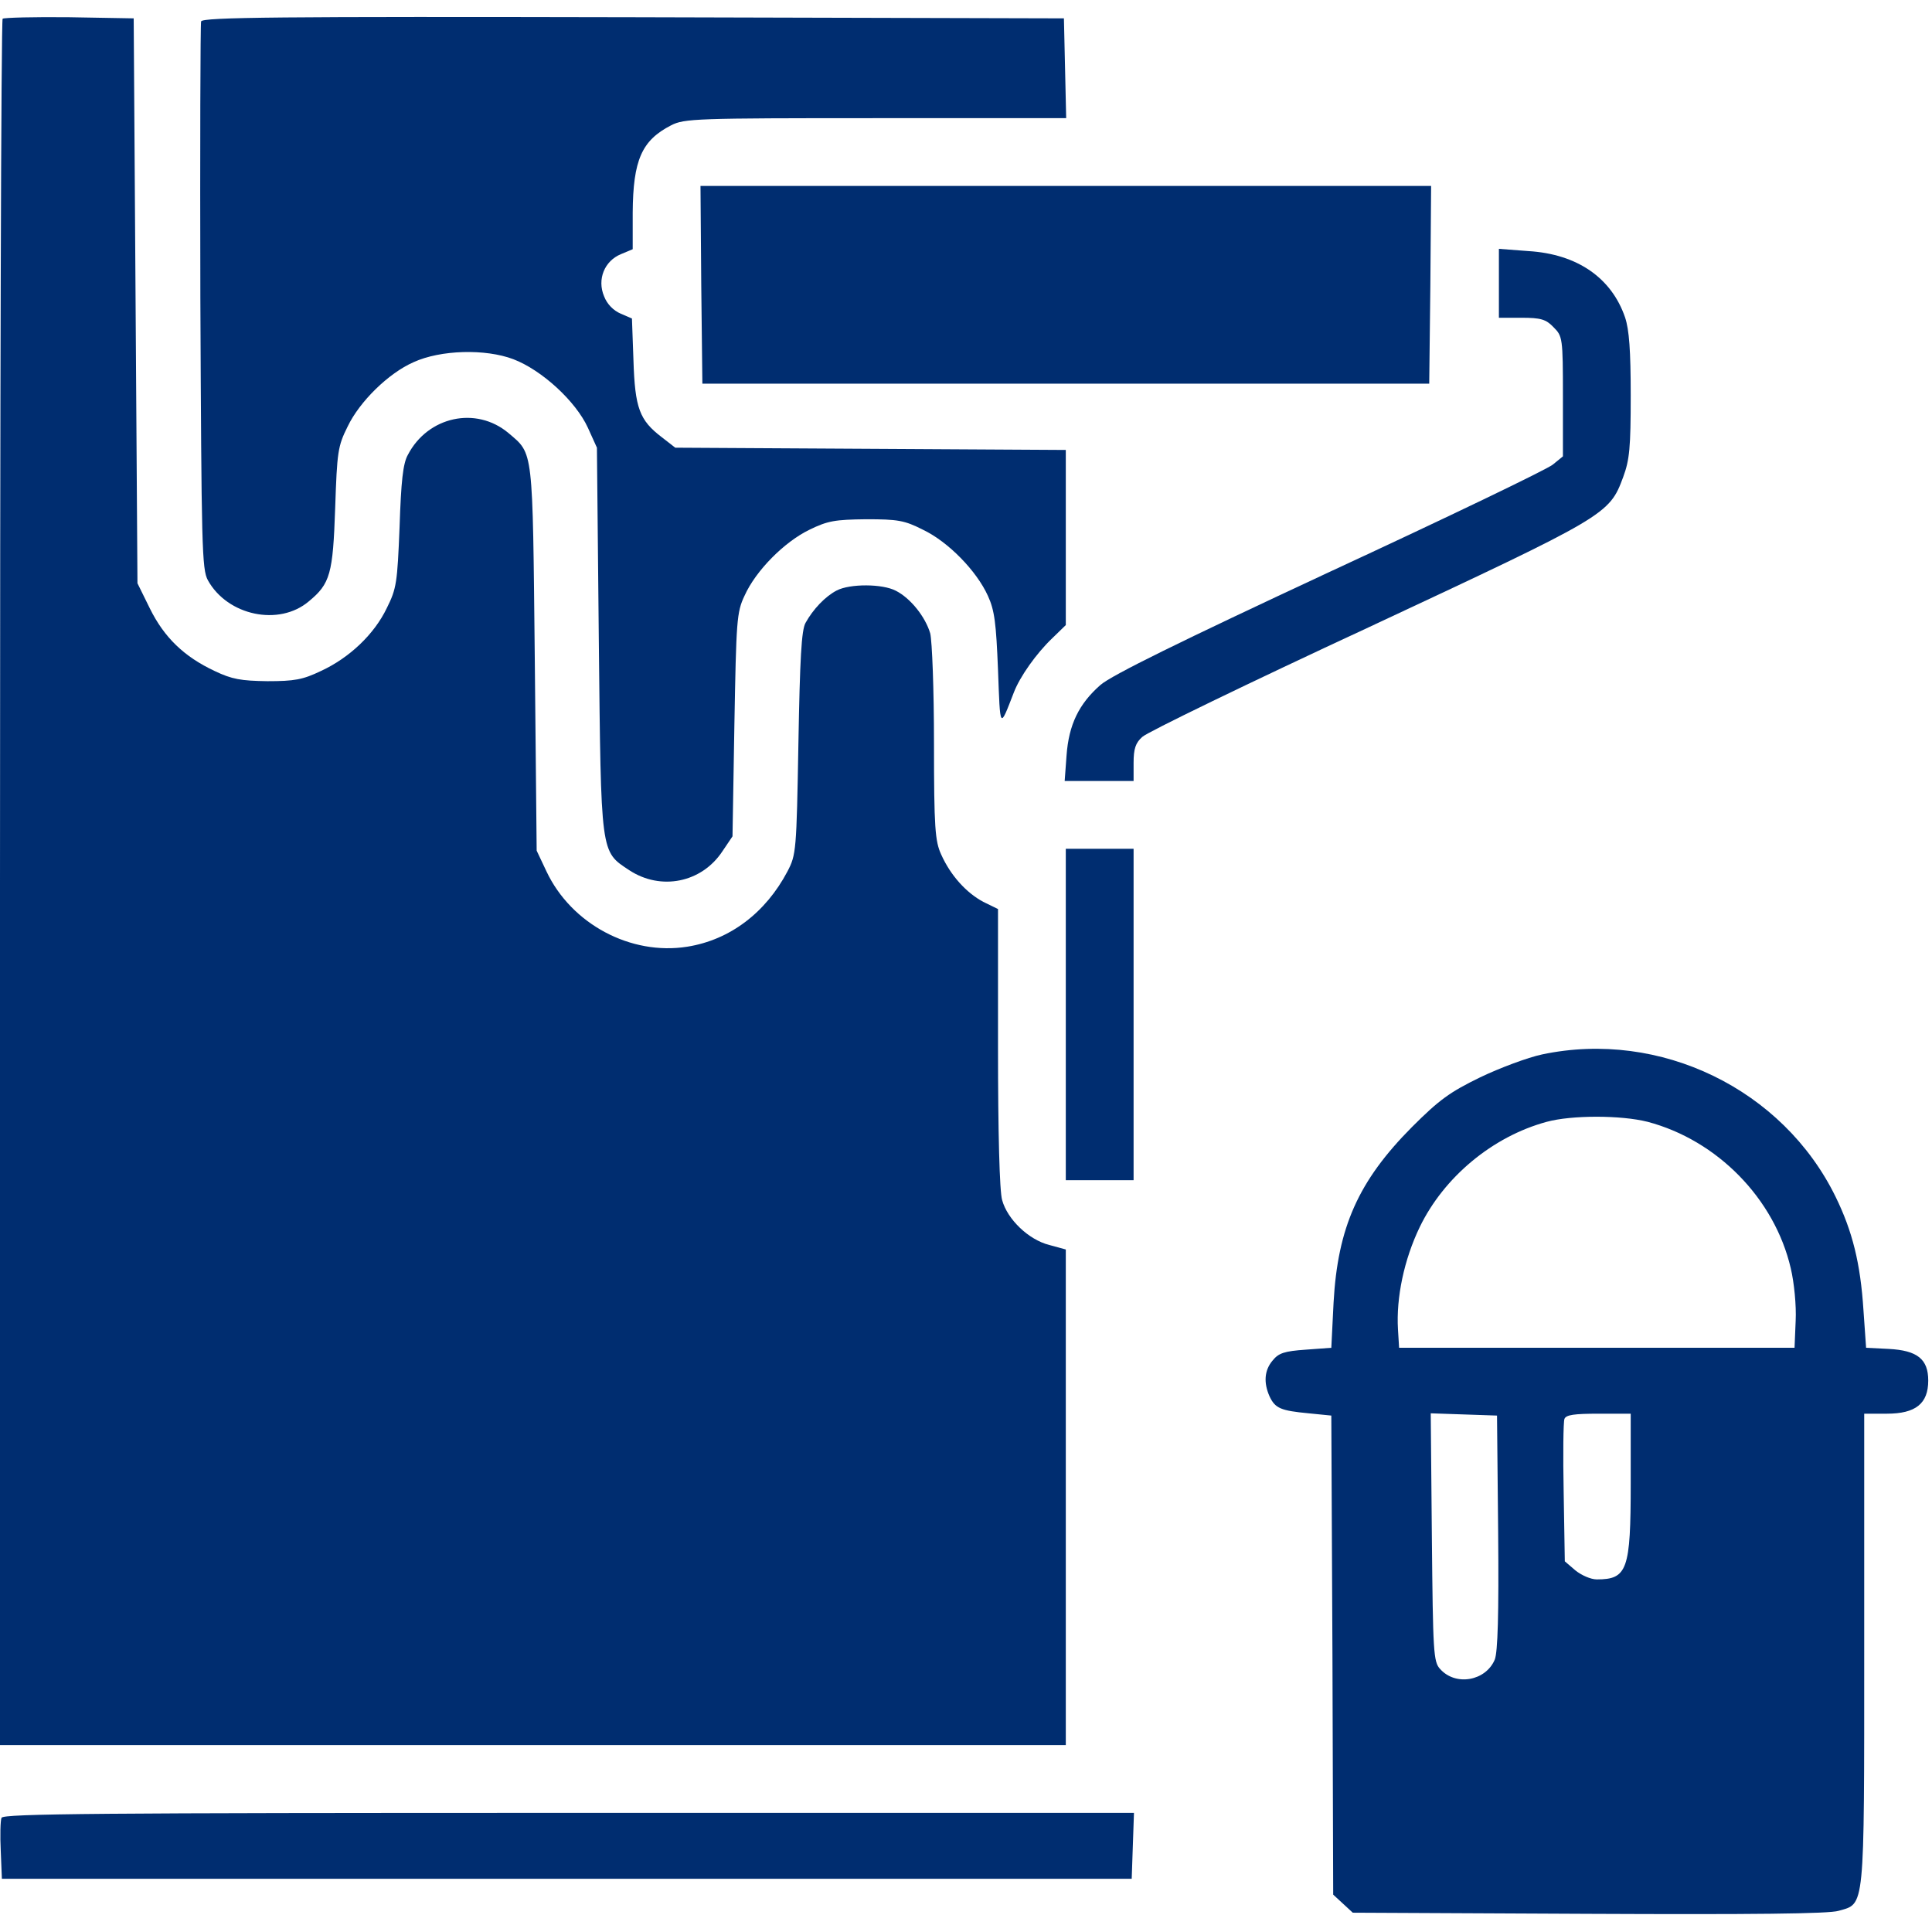
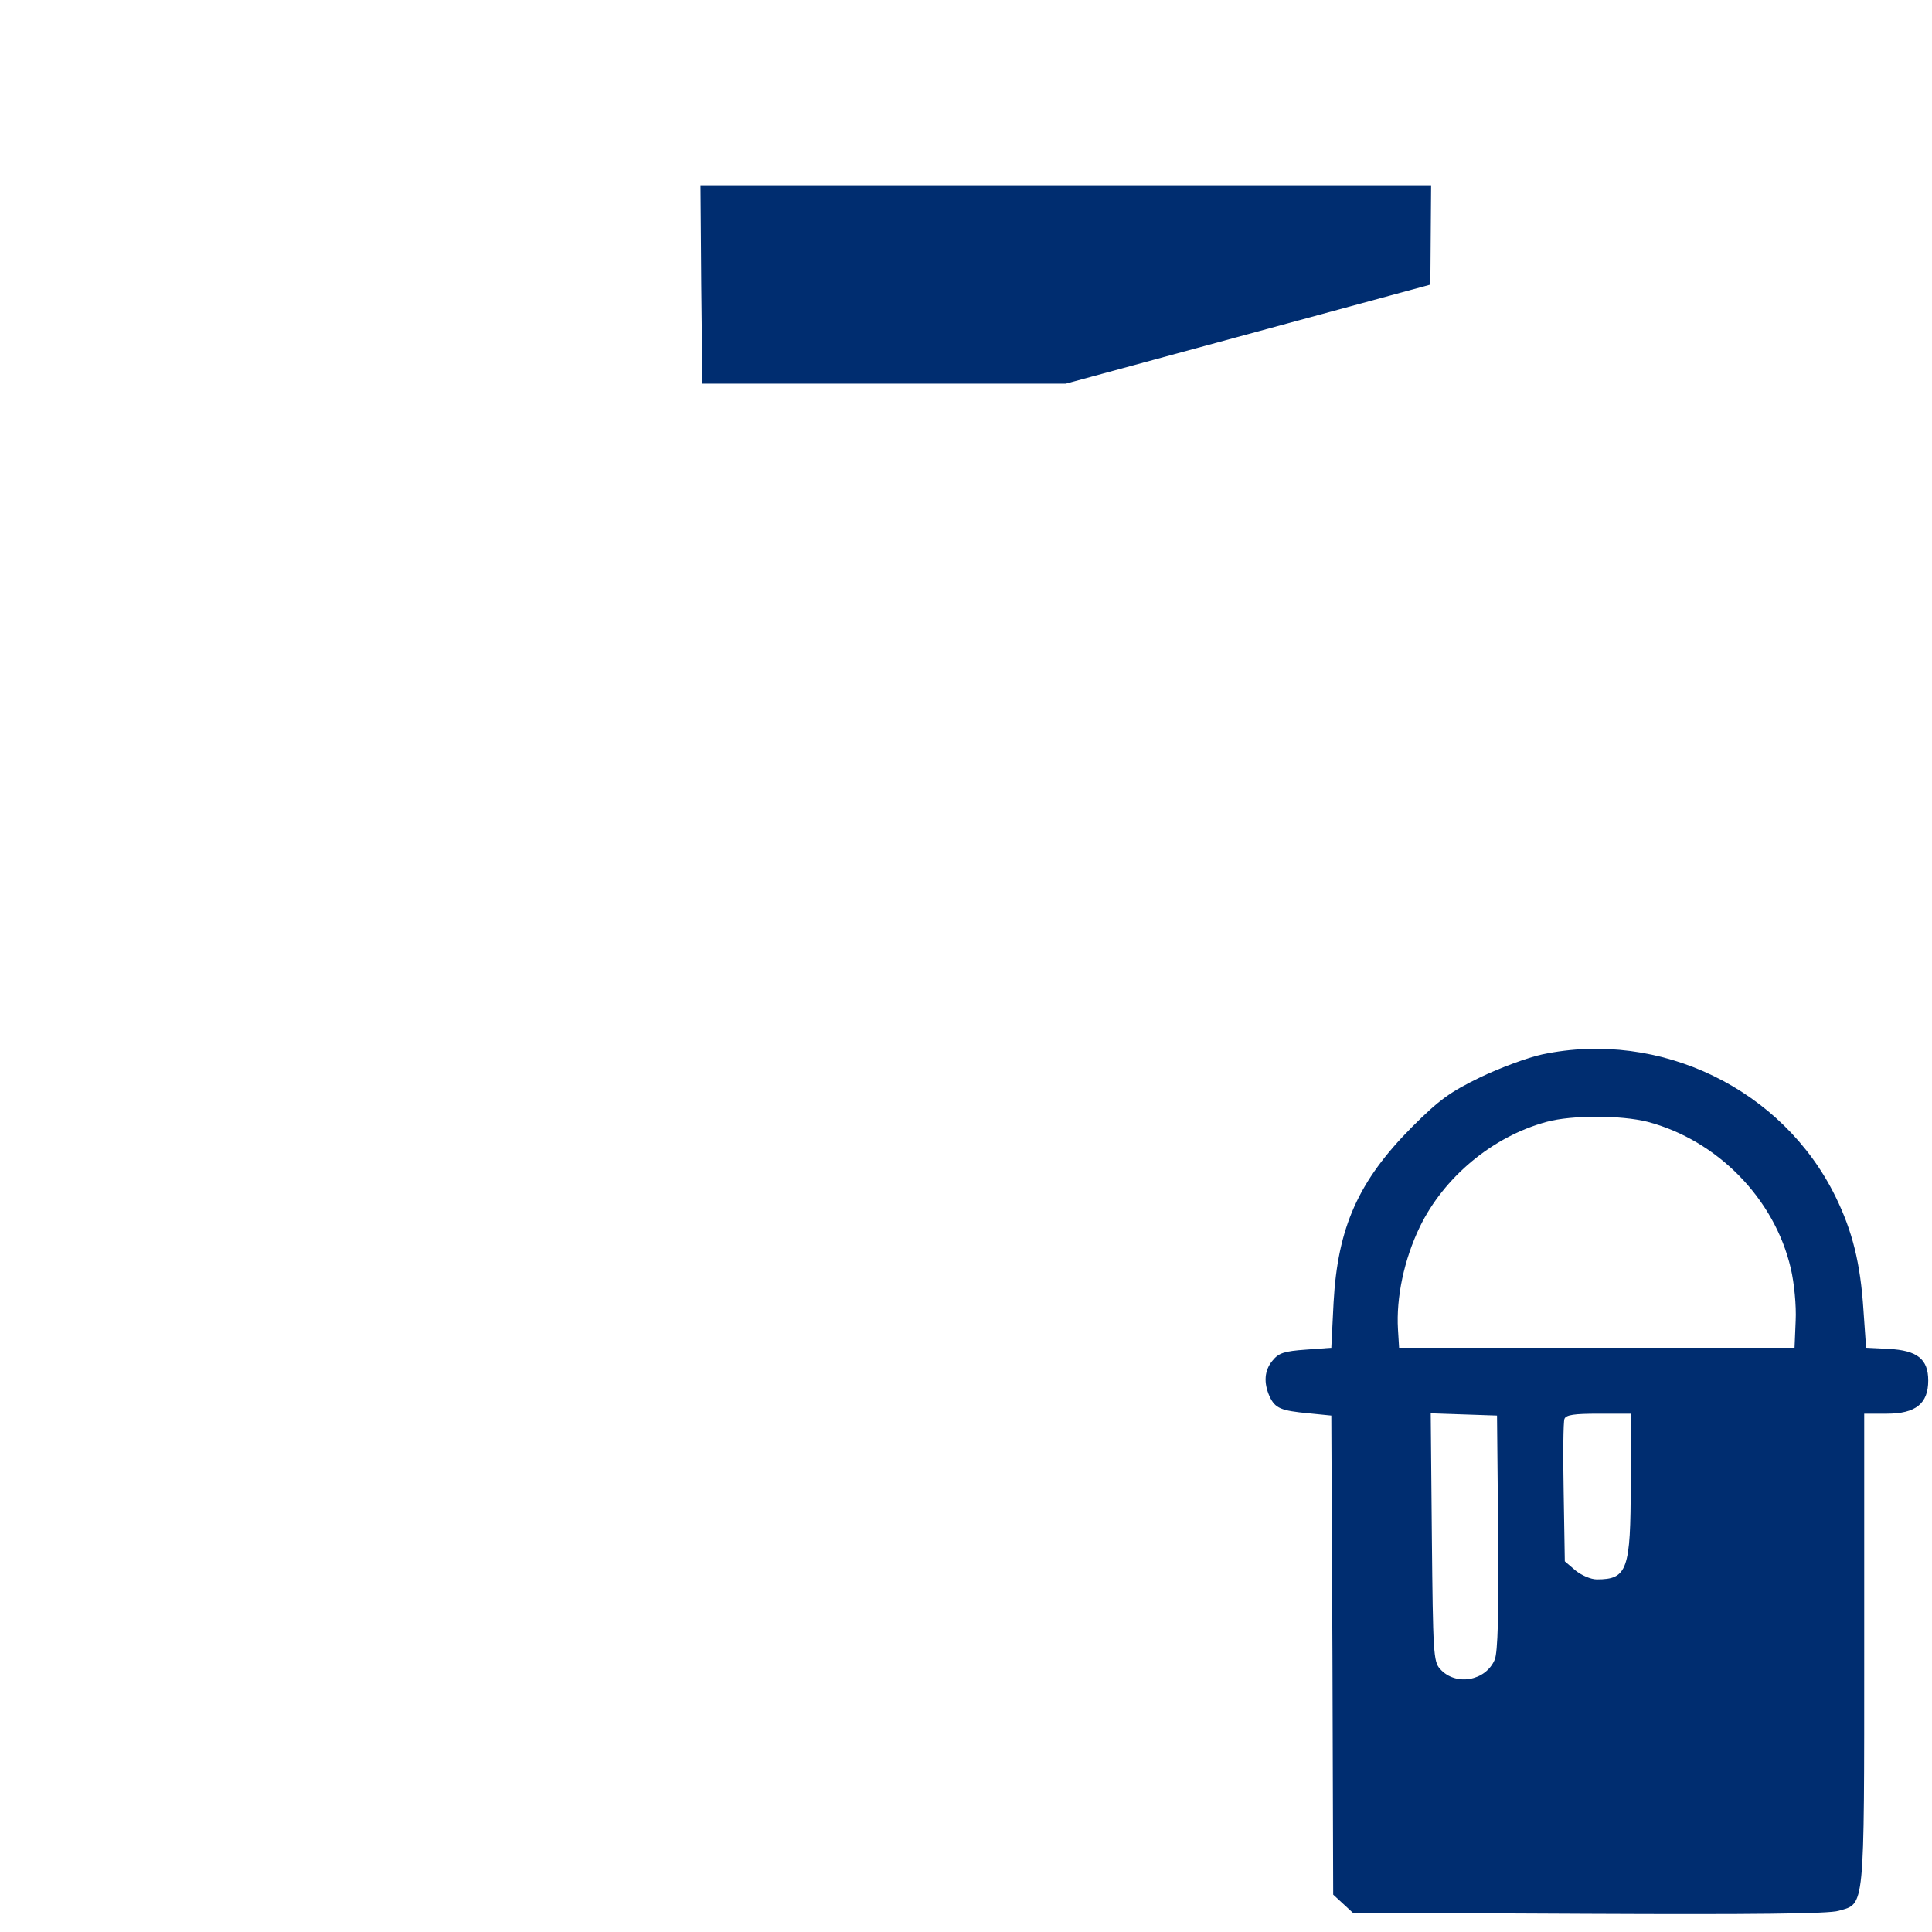
<svg xmlns="http://www.w3.org/2000/svg" width="684" height="684" viewBox="0 0 684 684" fill="none">
  <g clip-path="url(#clip0_875_271)">
-     <path d="M0.933 6.632C0.4 7.165 0 144.899 0 312.765V617.832H188.667H377.333V530.099V442.365L371.467 440.765C364.133 438.899 356.667 431.699 354.8 424.899C353.867 421.832 353.333 400.899 353.333 370.899V321.832L348.133 319.299C342.133 316.099 336.533 309.965 333.2 302.499C331.067 297.832 330.667 293.165 330.667 263.165C330.667 243.965 330 227.032 329.333 224.232C327.6 218.365 322.4 211.832 317.2 209.165C312.4 206.632 300.933 206.632 296.267 209.032C292.133 211.165 287.867 215.699 285.2 220.499C283.733 223.032 283.2 233.299 282.667 263.165C282 301.299 281.867 302.632 278.8 308.499C271.067 323.165 258.4 332.765 243.333 335.165C223.333 338.365 202.267 327.165 193.467 308.499L190 301.165L189.333 233.165C188.533 158.099 188.933 160.899 180 153.299C168.533 143.699 151.467 147.432 144.4 161.032C142.667 164.099 142 170.365 141.467 186.499C140.667 206.365 140.4 208.365 136.933 215.299C132.533 224.499 123.733 232.899 113.6 237.565C107.2 240.632 104.267 241.165 94.667 241.165C85.333 241.032 82.133 240.499 76 237.565C65.2 232.499 58.133 225.699 53.067 215.432L48.667 206.499L48 106.499L47.333 6.499L24.533 6.099C12.133 5.965 1.467 6.232 0.933 6.632Z" fill="#002D70" />
-     <path d="M71.2 7.566C70.933 8.499 70.8 52.499 70.933 105.299C71.333 193.566 71.466 201.566 73.6 205.433C80.533 217.966 98.8 221.833 109.333 212.899C116.933 206.633 117.867 203.166 118.667 179.833C119.333 159.966 119.6 157.966 123.067 151.033C127.333 142.099 137.6 132.099 146.4 128.233C156 123.833 171.867 123.433 181.733 127.166C191.867 131.033 203.867 142.099 208.133 151.433L211.333 158.499L212 226.499C212.8 303.033 212.533 301.299 222.8 308.099C234 315.433 248.4 312.499 255.733 301.433L259.333 296.099L260 256.633C260.667 219.699 260.8 216.766 263.6 210.899C267.6 201.966 277.733 191.833 286.533 187.566C293.067 184.366 295.6 183.966 306.667 183.833C317.867 183.833 320.267 184.233 326.8 187.566C335.733 191.833 345.733 202.099 349.733 210.899C352.133 216.099 352.667 220.633 353.333 237.166C354.133 258.499 353.867 258.233 358.933 245.166C361.067 239.566 366.933 231.299 372.533 225.966L377.333 221.299V190.233V159.299L308.267 158.899L239.067 158.499L234.267 154.766C226.4 148.766 224.8 144.499 224.267 127.566L223.733 112.766L219.733 111.033C217.2 109.966 214.933 107.699 213.867 104.899C211.333 98.899 214 92.366 219.867 89.966L224 88.233V75.299C224.133 56.633 227.2 49.699 237.6 44.366C242.267 41.966 246.4 41.833 310 41.833H377.467L377.067 24.099L376.667 6.499L224.267 6.099C98.8 5.833 71.867 6.099 71.2 7.566Z" fill="#002D70" />
-     <path d="M248.267 100.765L248.667 135.832H377.333H506L506.4 100.765L506.667 65.832H377.333H248L248.267 100.765Z" fill="#002D70" />
-     <path d="M530.667 100.367V112.5H538.667C545.467 112.5 547.334 113.033 550 115.833C553.2 119.033 553.334 119.567 553.334 140.367V161.567L549.734 164.5C547.6 166.233 512.134 183.3 470.667 202.5C417.734 227.167 393.6 239.033 389.6 242.5C382 249.167 378.4 256.5 377.6 267.433L376.934 276.5H389.2H401.334V270.1C401.334 265.167 402 263.033 404.4 260.9C406 259.3 442 241.833 484.534 222.1C568.934 182.633 569.734 182.233 574.667 168.9C576.934 162.767 577.334 158.5 577.334 139.967C577.334 124.1 576.8 116.767 575.334 112.367C570.534 98.367 558.4 89.967 541.2 88.9L530.667 88.1V100.367Z" fill="#002D70" />
-     <path d="M377.333 359.165V417.832H389.333H401.333V359.165V300.499H389.333H377.333V359.165Z" fill="#002D70" />
+     <path d="M248.267 100.765L248.667 135.832H377.333L506.4 100.765L506.667 65.832H377.333H248L248.267 100.765Z" fill="#002D70" />
    <path d="M546 373.299C540.934 374.366 530.934 378.099 524 381.433C513.334 386.633 509.6 389.299 499.867 399.033C480.934 418.099 473.6 434.499 472.134 461.166L471.334 477.166L462.267 477.833C454.667 478.366 452.667 479.033 450.534 481.699C447.6 485.166 447.334 489.566 449.467 494.366C451.467 498.633 453.467 499.433 463.334 500.366L471.334 501.166L471.734 585.966L472 670.766L475.467 673.966L478.934 677.166L562.4 677.566C620.134 677.833 647.6 677.566 650.934 676.499C660.267 673.833 660 677.166 660 583.833V500.499H668C678.267 500.499 682.667 496.899 682.667 488.766C682.667 481.166 678.8 478.099 668.667 477.566L660.667 477.166L659.734 463.833C658.667 447.299 655.867 435.966 649.867 423.699C631.2 385.566 587.734 364.499 546 373.299ZM583.334 397.166C608 403.699 628.267 424.366 634 449.033C635.2 454.099 636 462.233 635.734 467.566L635.334 477.166H565.334H495.334L494.934 470.633C494.267 459.433 497.067 445.966 502.667 434.366C511.2 416.766 528.4 402.366 547.6 397.166C556.4 394.766 573.867 394.766 583.334 397.166ZM530.4 542.499C530.667 571.566 530.267 584.899 529.2 587.566C526 595.166 515.334 597.033 509.867 590.899C507.467 588.366 507.334 584.899 506.934 544.366L506.534 500.366L518.267 500.766L530 501.166L530.4 542.499ZM577.334 525.166C577.334 555.833 576.134 559.166 565.334 559.166C563.2 559.166 559.867 557.699 557.734 555.966L554 552.766L553.6 528.499C553.334 515.166 553.467 503.433 553.867 502.366C554.4 500.899 557.334 500.499 566 500.499H577.334V525.166Z" fill="#002D70" />
-     <path d="M0.533 643.566C0.133 644.633 -1.19877e-06 649.833 0.267 655.299L0.667 665.166H200.667H400.667L401.067 653.433L401.467 641.833H201.333C35.067 641.833 1.2 642.099 0.533 643.566Z" fill="#002D70" />
  </g>
  <defs>
    <clipPath id="clip0_875_271">
      <rect width="684" height="682.667" fill="white" transform="translate(0 0.5)" />
    </clipPath>
  </defs>
</svg>